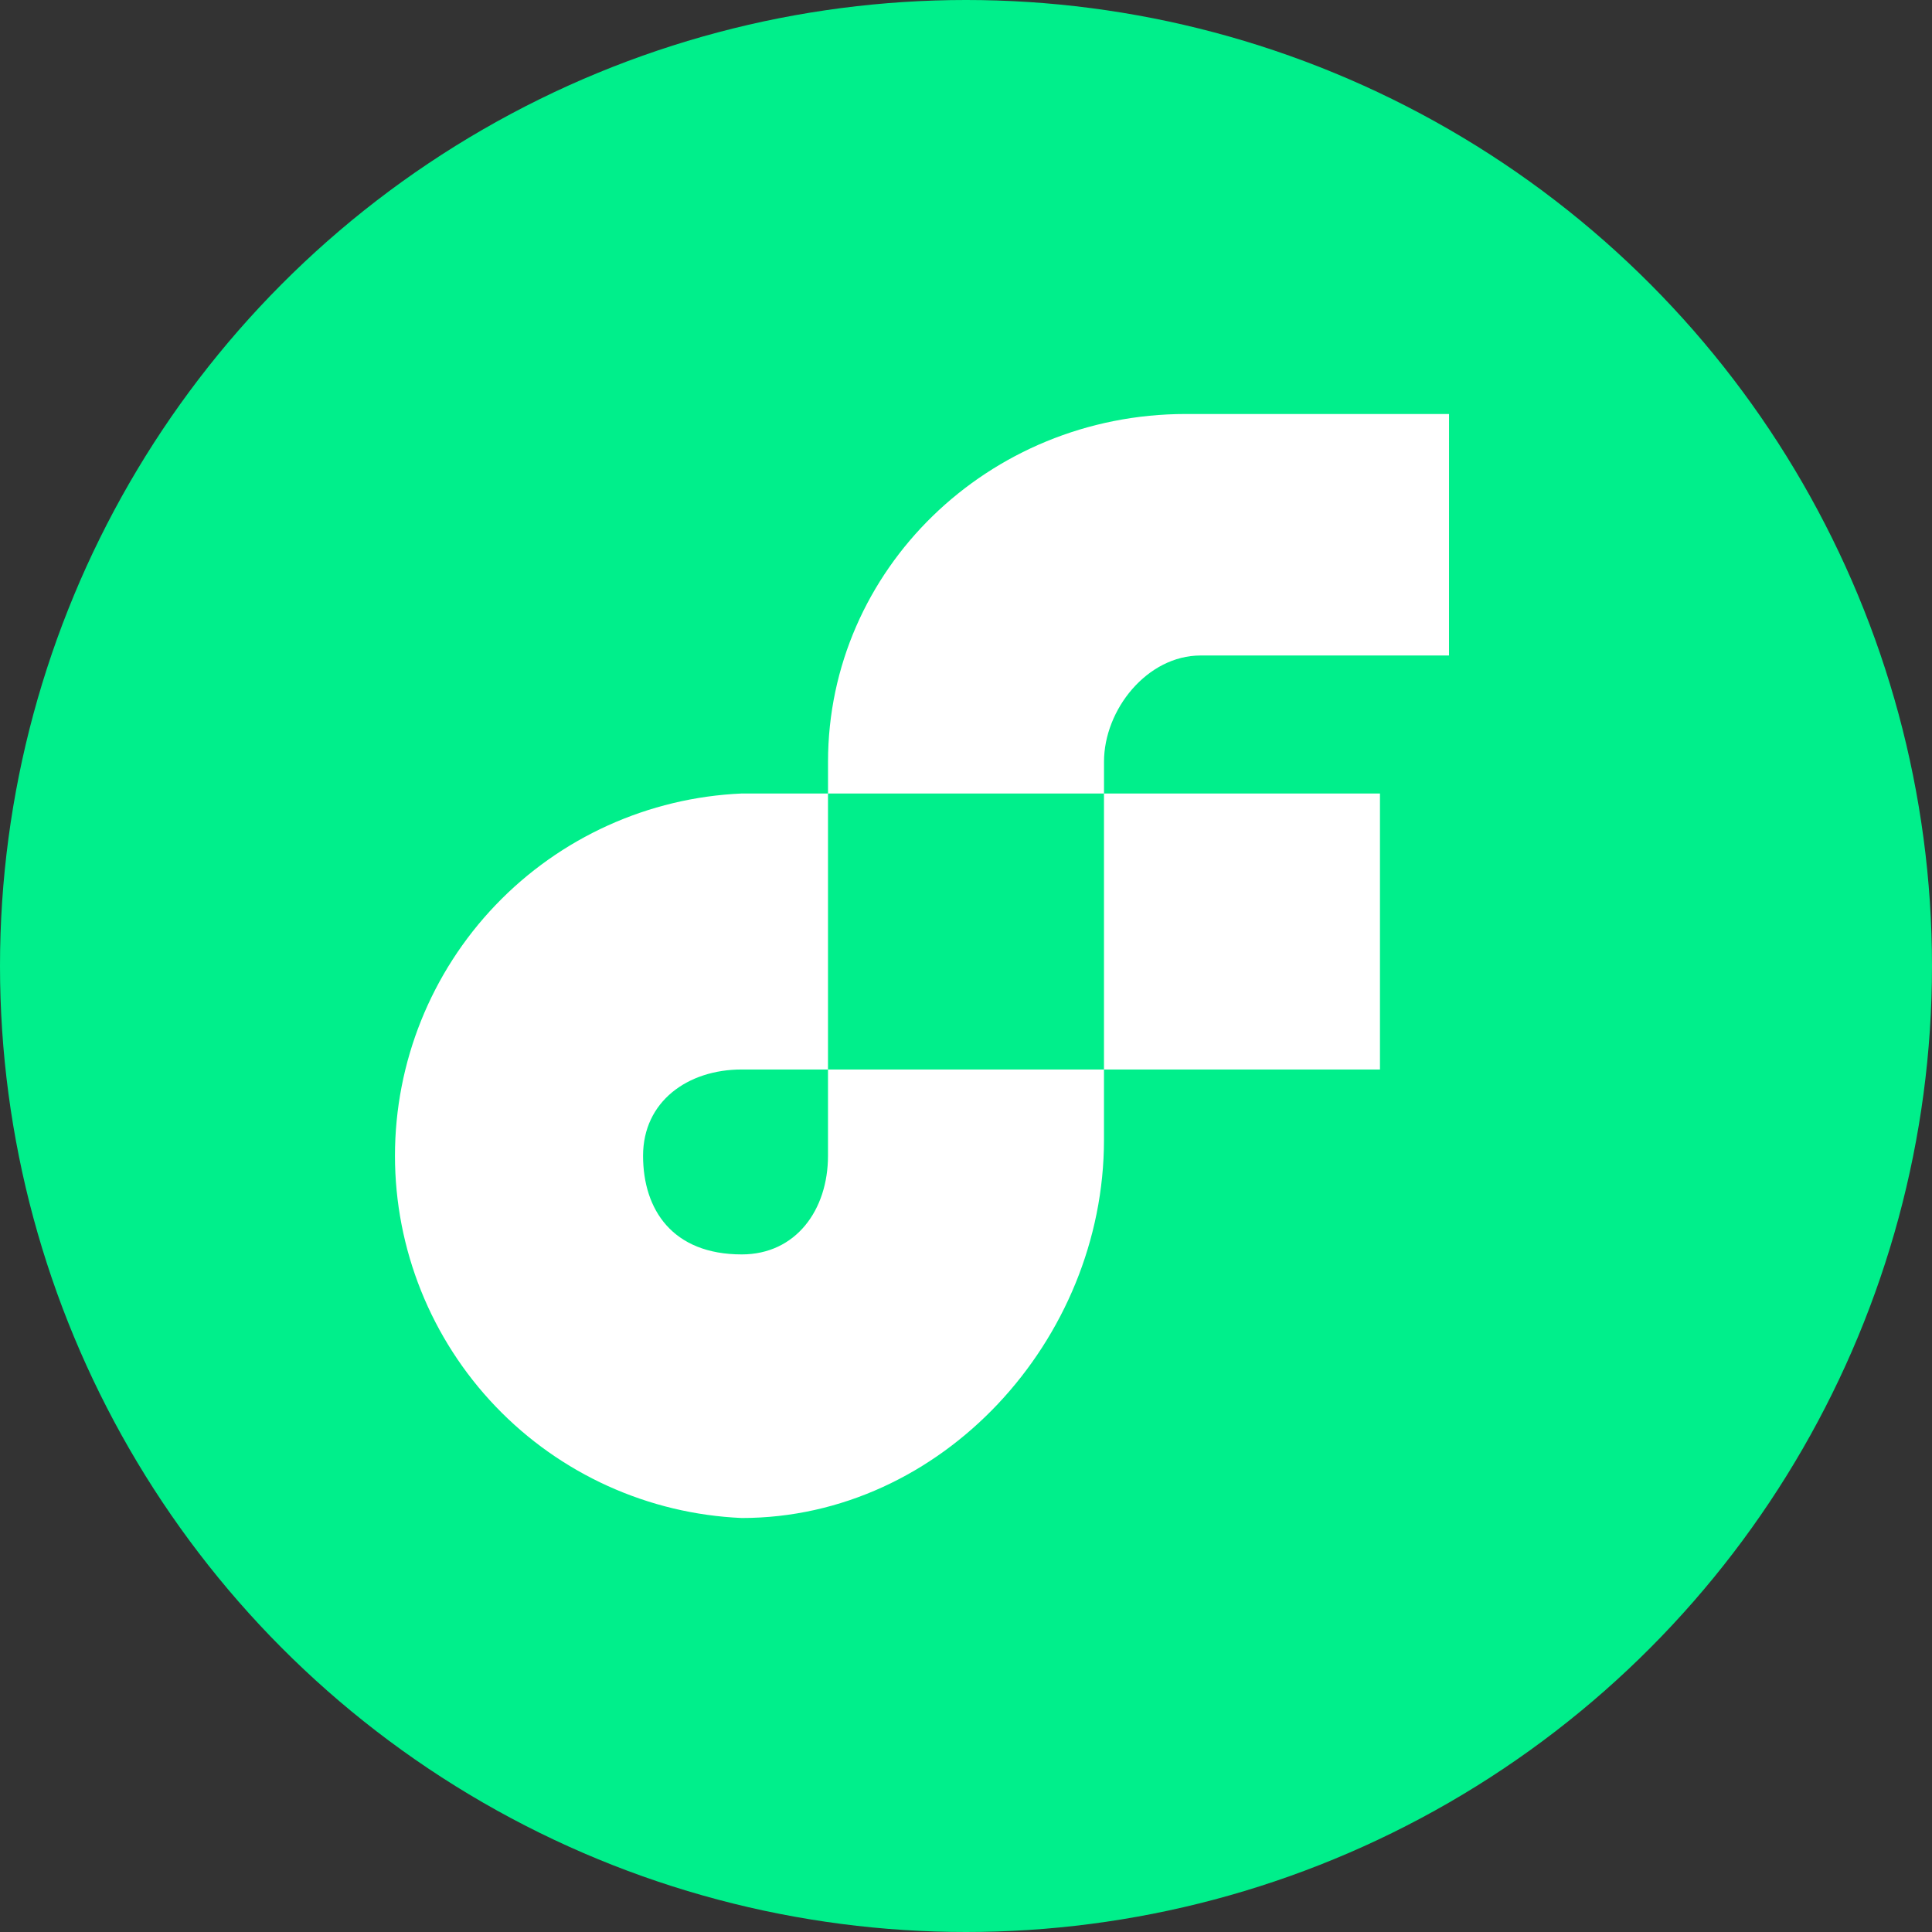
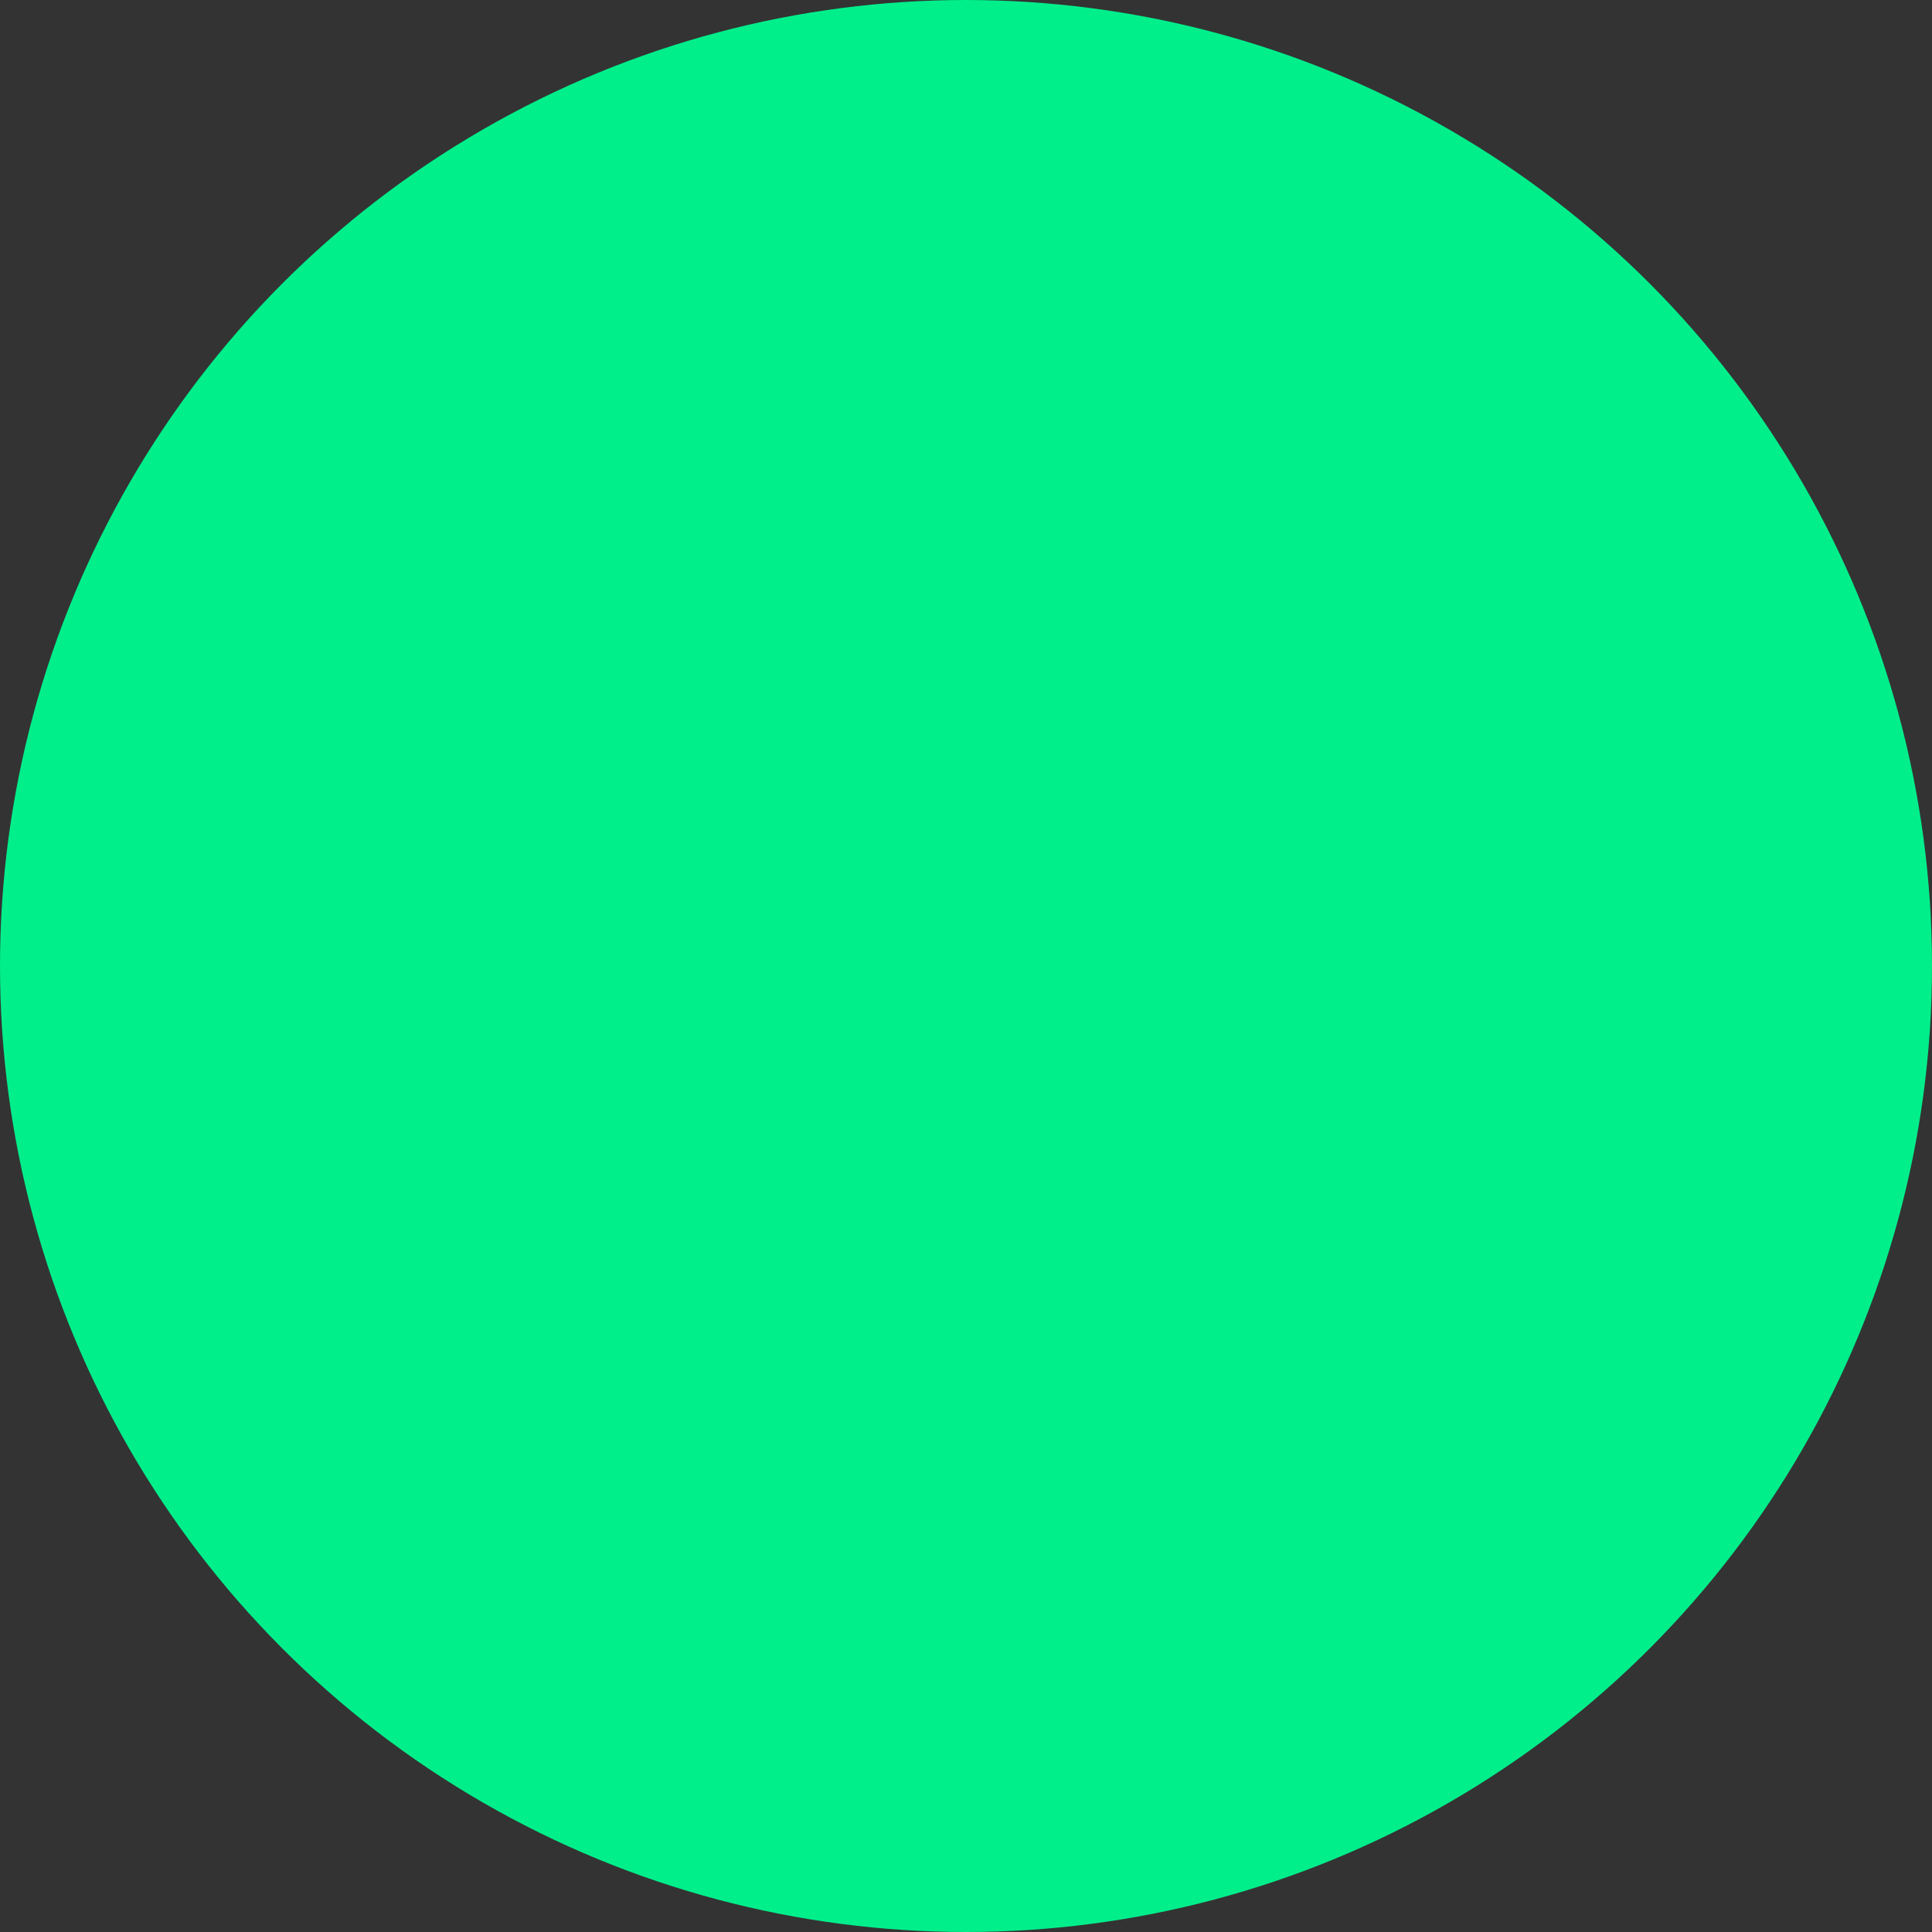
<svg xmlns="http://www.w3.org/2000/svg" fill="none" height="60" viewBox="0 0 60 60" width="60">
  <rect x="0" y="0" width="60" height="60" fill="#333333" stroke="none" />
  <circle cx="30" cy="30" fill="#00ef8b" r="30" />
-   <path clip-rule="evenodd" d="m45 20.357h-7.714c-1.661 0-3 1.682-3 3.3v.986h-8.571v-.986c0-5.957 4.971-10.8 11.111-10.8h8.175zm-19.286 15.536c0 1.682-.996 3.064-2.679 3.064-2.143 0-3.064-1.382-3.064-3.064 0-1.682 1.382-2.679 3.064-2.679h2.679zm8.571-2.679v2.186c0 6.214-5.036 11.743-11.25 11.743-2.899-.127-5.637-1.367-7.643-3.463-2.006-2.096-3.126-4.886-3.126-7.787s1.12-5.691 3.126-7.787c2.006-2.096 4.745-3.337 7.643-3.463h2.679v8.571zm0 0v-8.571h8.571v8.571z" fill="#fff" fill-rule="evenodd" />
</svg>